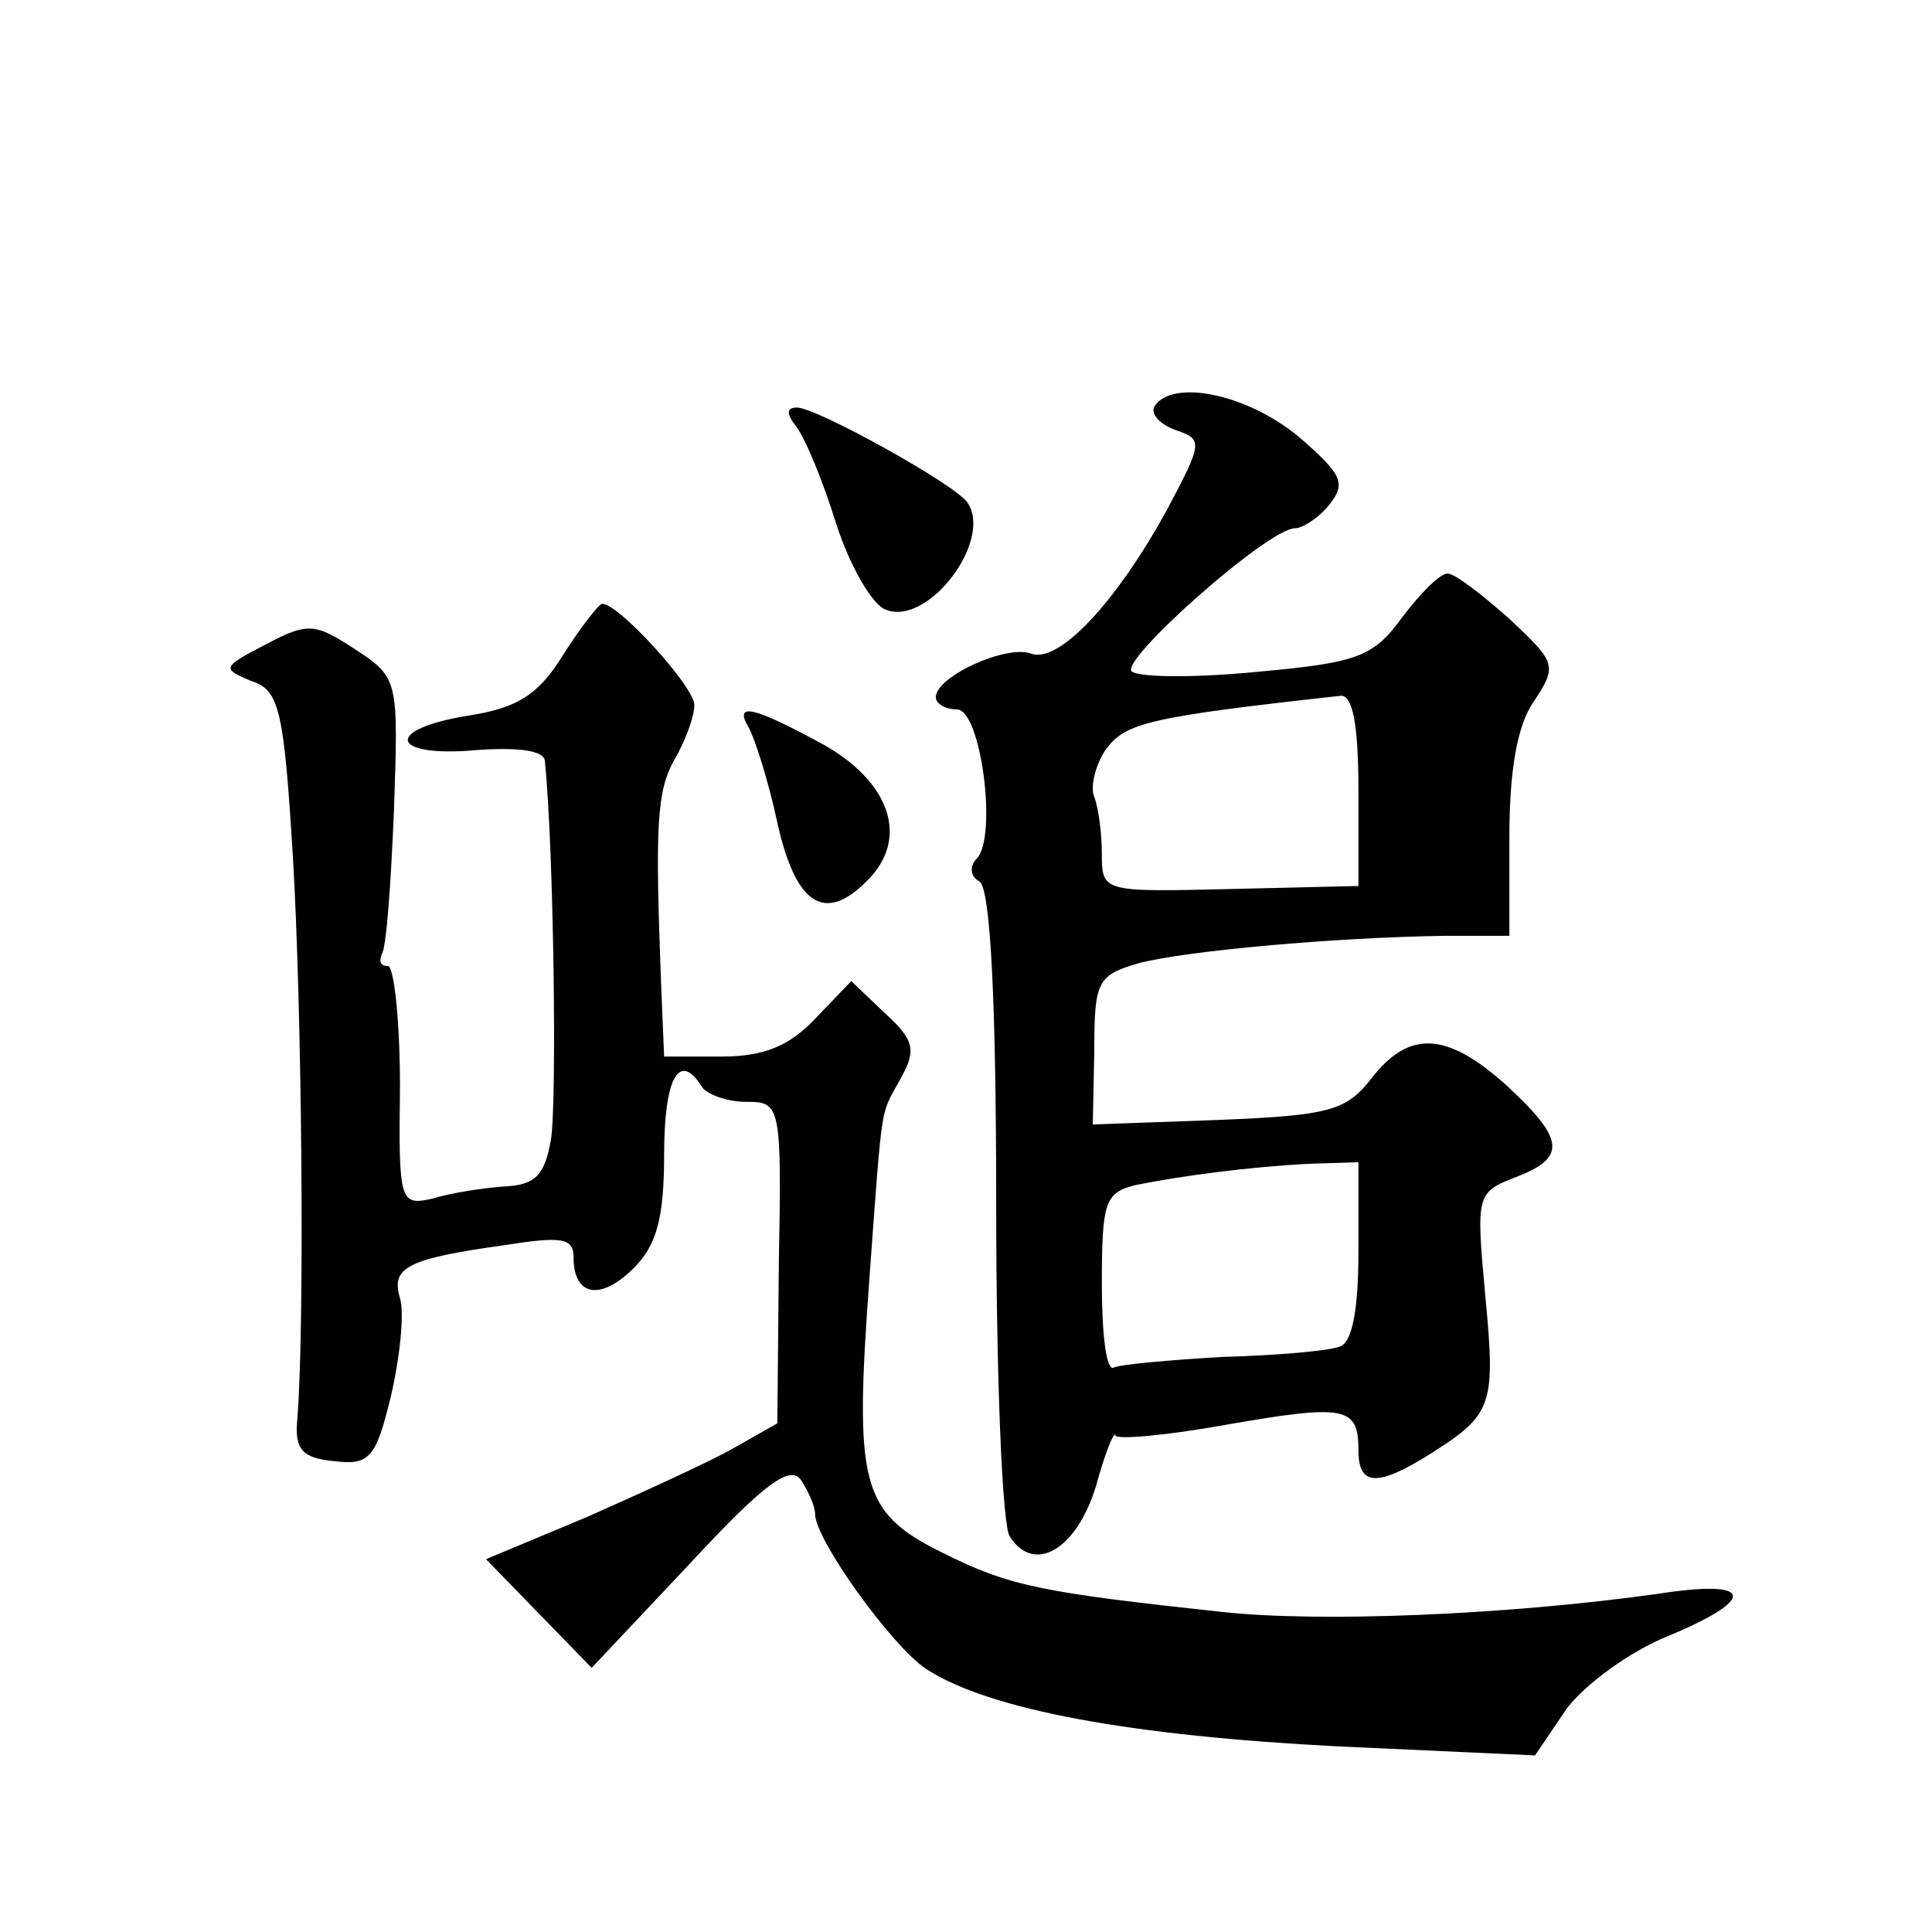
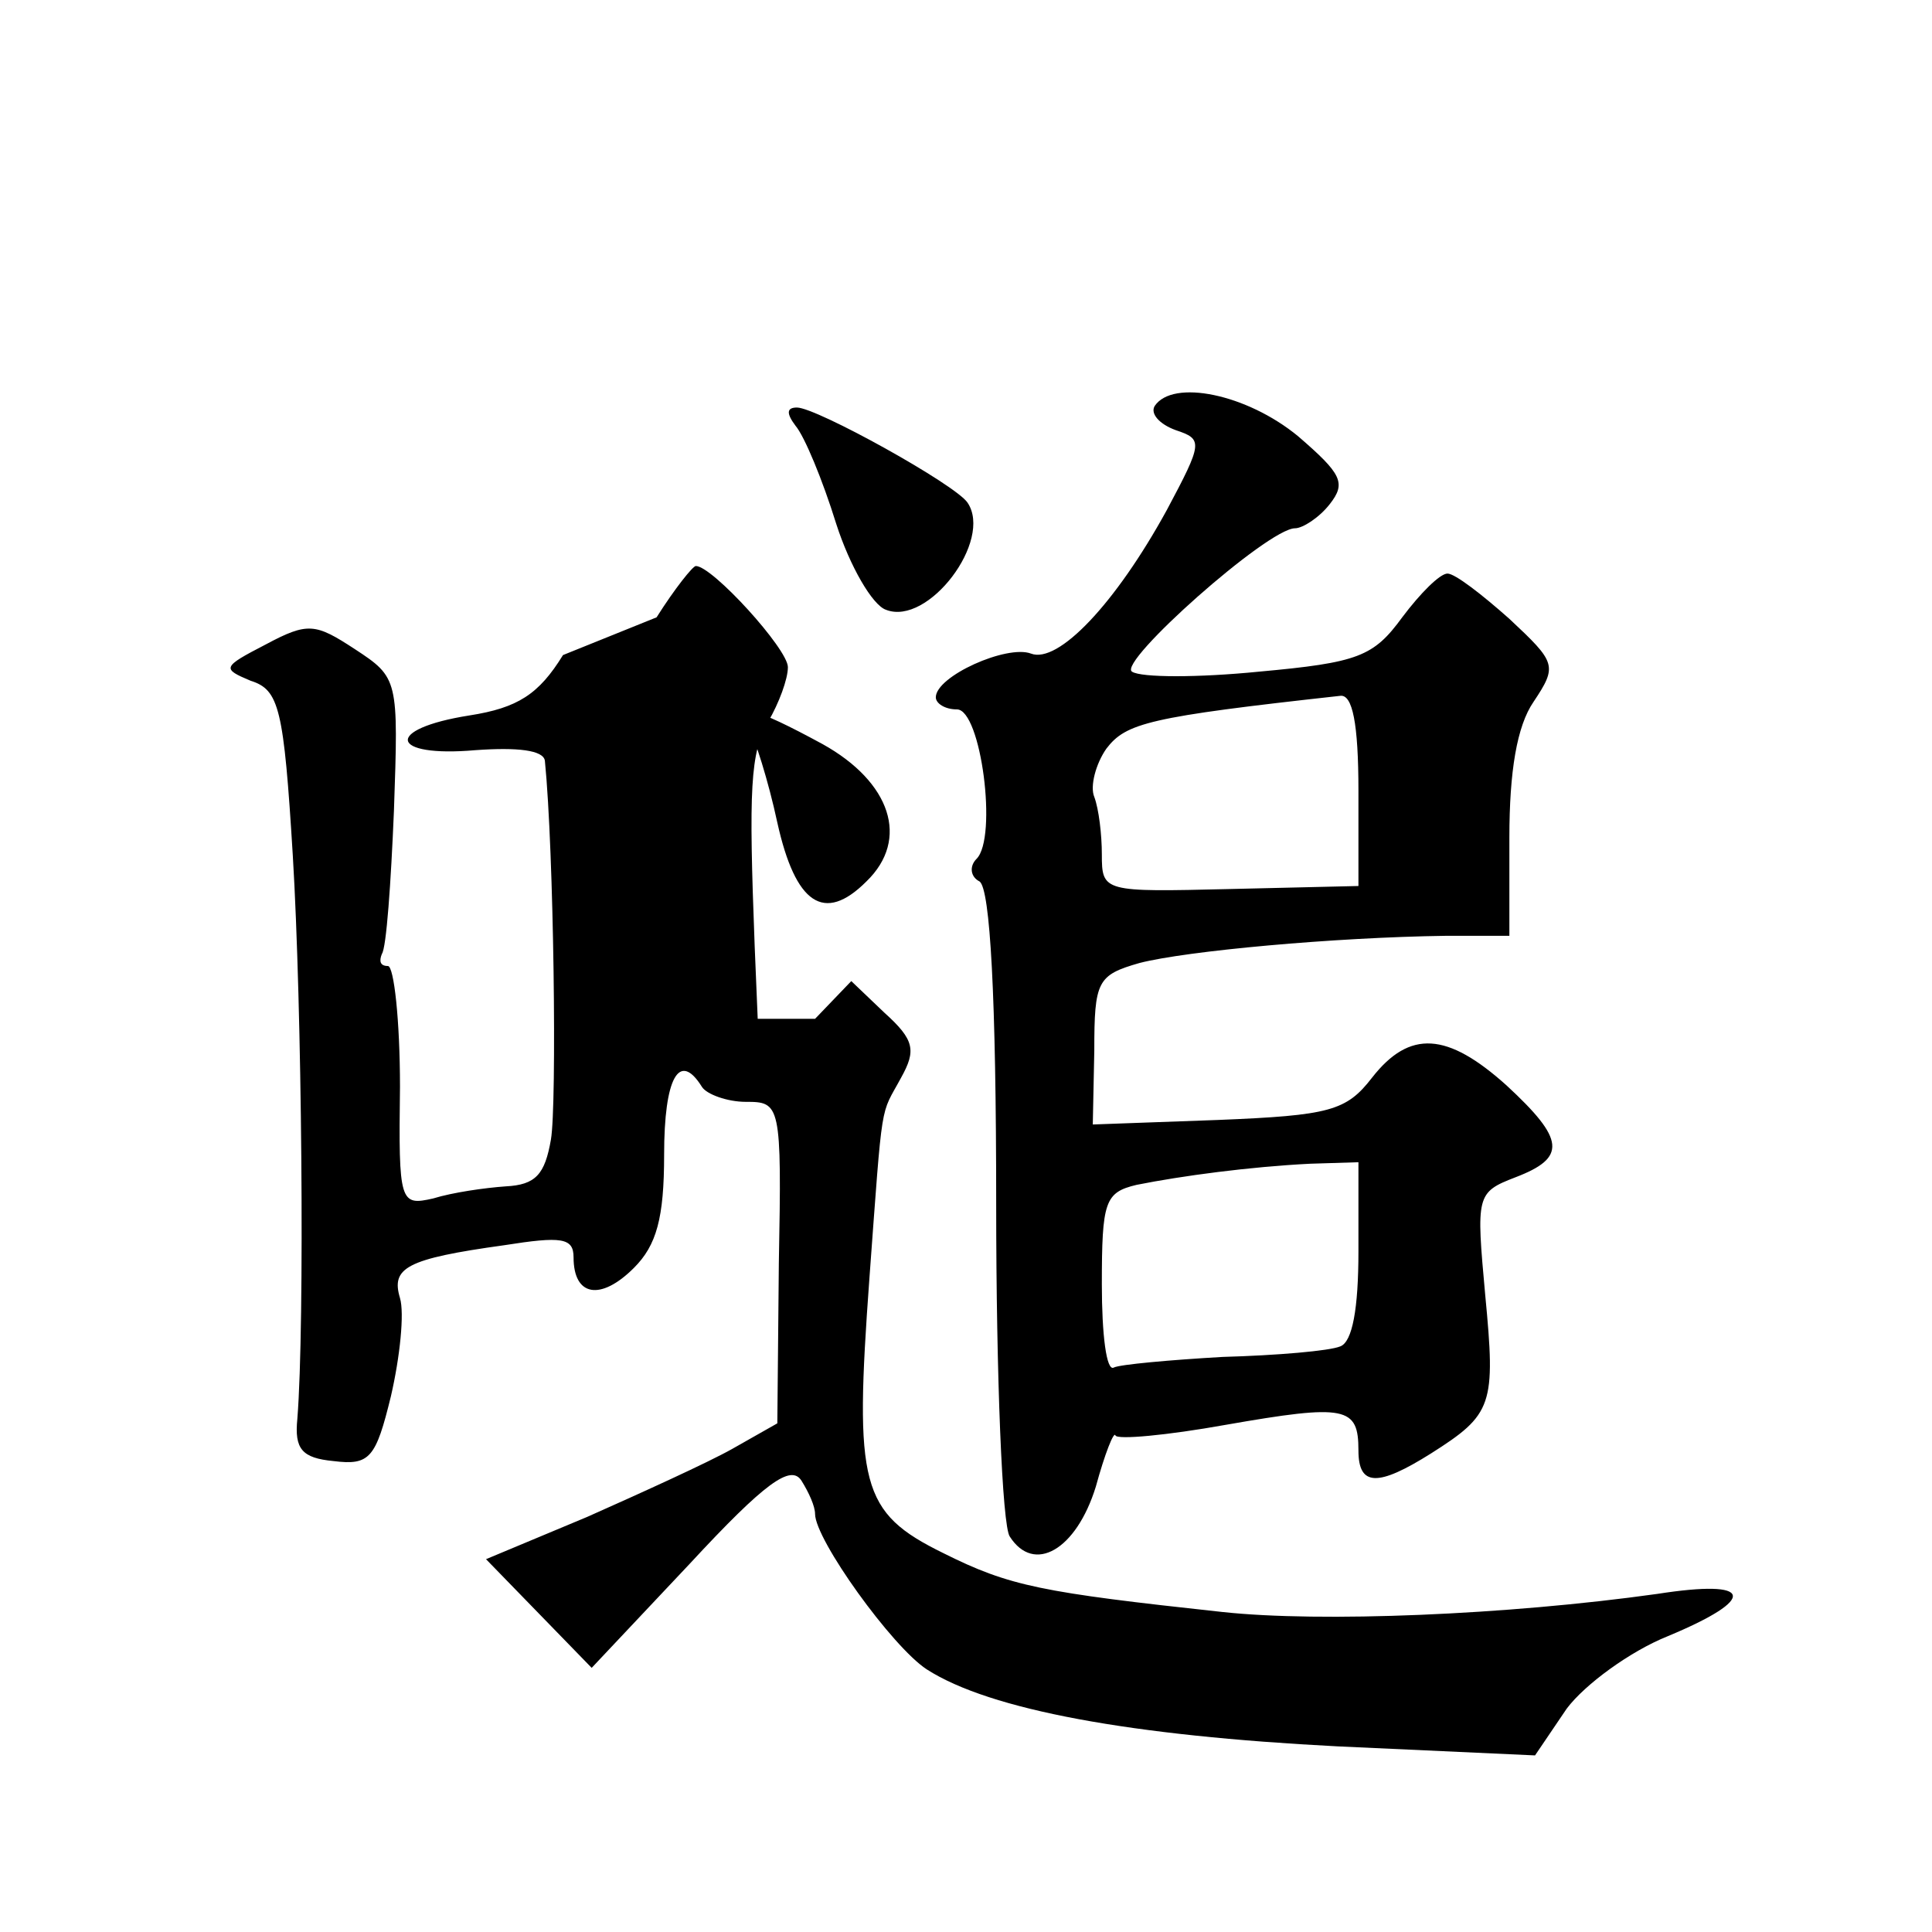
<svg xmlns="http://www.w3.org/2000/svg" version="1.0" width="128pt" height="128pt" viewBox="0 0 128 128" preserveAspectRatio="xMidYMid meet">
  <g transform="translate(0,128) scale(0.1,-0.1)" fill="#0" stroke="none">
-     <path d="M765 1011 c-3 -5 3 -12 14 -16 18 -6 18 -8 -6 -53 -34 -62 -72 -102 -90 -95 -16 6 -63 -15 -63 -29 0 -4 6 -8 14 -8 16 0 27 -85 13 -99 -5 -5 -4 -12 2 -15 7 -5 11 -76 11 -214 0 -114 4 -213 9 -220 16 -25 44 -9 57 33 6 22 12 37 13 34 1 -3 34 0 73 7 80 14 88 12 88 -17 0 -24 13 -24 48 -2 41 26 43 32 36 105 -6 66 -6 68 20 78 34 13 33 25 -6 61 -39 35 -64 37 -89 5 -17 -22 -28 -25 -102 -28 l-83 -3 1 49 c0 46 2 50 30 58 31 8 129 17 203 18 l42 0 0 65 c0 44 5 74 16 90 16 24 15 26 -16 55 -18 16 -36 30 -41 30 -5 0 -18 -13 -30 -29 -19 -26 -29 -30 -95 -36 -40 -4 -78 -4 -84 0 -10 6 90 95 108 95 5 0 16 7 23 16 11 14 8 20 -21 45 -34 28 -83 38 -95 20z m135 -255 l0 -63 -85 -2 c-84 -2 -85 -2 -85 23 0 13 -2 30 -5 38 -3 7 1 22 8 32 13 17 28 21 155 35 8 1 12 -18 12 -63z m0 -305 c0 -38 -4 -60 -12 -63 -7 -3 -42 -6 -78 -7 -35 -2 -68 -5 -72 -7 -5 -3 -8 22 -8 55 0 55 2 61 23 66 30 6 75 12 115 14 l32 1 0 -59z M527 998 c6 -7 18 -36 27 -65 9 -28 24 -54 33 -57 28 -11 71 46 54 71 -8 12 -100 63 -113 63 -7 0 -7 -4 -1 -12z M373 846 c-16 -26 -30 -35 -62 -40 -57 -9 -53 -28 4 -23 28 2 45 0 46 -7 6 -60 8 -228 4 -251 -4 -23 -10 -30 -30 -31 -14 -1 -35 -4 -48 -8 -22 -5 -23 -3 -22 74 0 44 -4 80 -8 80 -5 0 -6 3 -4 8 3 4 6 47 8 95 3 87 3 88 -26 107 -26 17 -31 18 -59 3 -29 -15 -29 -16 -10 -24 19 -6 22 -18 28 -116 6 -99 8 -310 3 -373 -2 -20 3 -26 24 -28 24 -3 28 2 38 43 6 26 9 55 6 65 -6 20 4 26 69 35 38 6 46 5 46 -8 0 -26 18 -29 40 -7 15 15 20 33 20 75 0 51 10 69 25 45 3 -5 17 -10 29 -10 23 0 24 -1 22 -107 l-1 -106 -30 -17 c-16 -9 -60 -29 -96 -45 l-67 -28 35 -36 35 -36 65 69 c50 54 67 66 74 55 5 -8 9 -17 9 -22 0 -17 51 -88 74 -103 42 -27 136 -44 272 -51 l131 -6 21 31 c12 16 42 38 67 48 60 25 57 38 -7 28 -100 -14 -223 -19 -288 -12 -120 13 -141 17 -185 39 -55 27 -59 45 -49 182 9 122 7 107 21 133 10 18 9 25 -11 43 l-22 21 -24 -25 c-17 -18 -34 -25 -62 -25 l-38 0 -2 48 c-4 105 -3 128 9 149 7 12 13 28 13 36 0 12 -50 67 -61 67 -2 0 -14 -15 -26 -34z M496 798 c4 -7 13 -35 19 -63 12 -54 31 -67 59 -39 29 28 16 66 -29 91 -46 25 -59 28 -49 11z" />
+     <path d="M765 1011 c-3 -5 3 -12 14 -16 18 -6 18 -8 -6 -53 -34 -62 -72 -102 -90 -95 -16 6 -63 -15 -63 -29 0 -4 6 -8 14 -8 16 0 27 -85 13 -99 -5 -5 -4 -12 2 -15 7 -5 11 -76 11 -214 0 -114 4 -213 9 -220 16 -25 44 -9 57 33 6 22 12 37 13 34 1 -3 34 0 73 7 80 14 88 12 88 -17 0 -24 13 -24 48 -2 41 26 43 32 36 105 -6 66 -6 68 20 78 34 13 33 25 -6 61 -39 35 -64 37 -89 5 -17 -22 -28 -25 -102 -28 l-83 -3 1 49 c0 46 2 50 30 58 31 8 129 17 203 18 l42 0 0 65 c0 44 5 74 16 90 16 24 15 26 -16 55 -18 16 -36 30 -41 30 -5 0 -18 -13 -30 -29 -19 -26 -29 -30 -95 -36 -40 -4 -78 -4 -84 0 -10 6 90 95 108 95 5 0 16 7 23 16 11 14 8 20 -21 45 -34 28 -83 38 -95 20z m135 -255 l0 -63 -85 -2 c-84 -2 -85 -2 -85 23 0 13 -2 30 -5 38 -3 7 1 22 8 32 13 17 28 21 155 35 8 1 12 -18 12 -63z m0 -305 c0 -38 -4 -60 -12 -63 -7 -3 -42 -6 -78 -7 -35 -2 -68 -5 -72 -7 -5 -3 -8 22 -8 55 0 55 2 61 23 66 30 6 75 12 115 14 l32 1 0 -59z M527 998 c6 -7 18 -36 27 -65 9 -28 24 -54 33 -57 28 -11 71 46 54 71 -8 12 -100 63 -113 63 -7 0 -7 -4 -1 -12z M373 846 c-16 -26 -30 -35 -62 -40 -57 -9 -53 -28 4 -23 28 2 45 0 46 -7 6 -60 8 -228 4 -251 -4 -23 -10 -30 -30 -31 -14 -1 -35 -4 -48 -8 -22 -5 -23 -3 -22 74 0 44 -4 80 -8 80 -5 0 -6 3 -4 8 3 4 6 47 8 95 3 87 3 88 -26 107 -26 17 -31 18 -59 3 -29 -15 -29 -16 -10 -24 19 -6 22 -18 28 -116 6 -99 8 -310 3 -373 -2 -20 3 -26 24 -28 24 -3 28 2 38 43 6 26 9 55 6 65 -6 20 4 26 69 35 38 6 46 5 46 -8 0 -26 18 -29 40 -7 15 15 20 33 20 75 0 51 10 69 25 45 3 -5 17 -10 29 -10 23 0 24 -1 22 -107 l-1 -106 -30 -17 c-16 -9 -60 -29 -96 -45 l-67 -28 35 -36 35 -36 65 69 c50 54 67 66 74 55 5 -8 9 -17 9 -22 0 -17 51 -88 74 -103 42 -27 136 -44 272 -51 l131 -6 21 31 c12 16 42 38 67 48 60 25 57 38 -7 28 -100 -14 -223 -19 -288 -12 -120 13 -141 17 -185 39 -55 27 -59 45 -49 182 9 122 7 107 21 133 10 18 9 25 -11 43 l-22 21 -24 -25 l-38 0 -2 48 c-4 105 -3 128 9 149 7 12 13 28 13 36 0 12 -50 67 -61 67 -2 0 -14 -15 -26 -34z M496 798 c4 -7 13 -35 19 -63 12 -54 31 -67 59 -39 29 28 16 66 -29 91 -46 25 -59 28 -49 11z" />
  </g>
</svg>